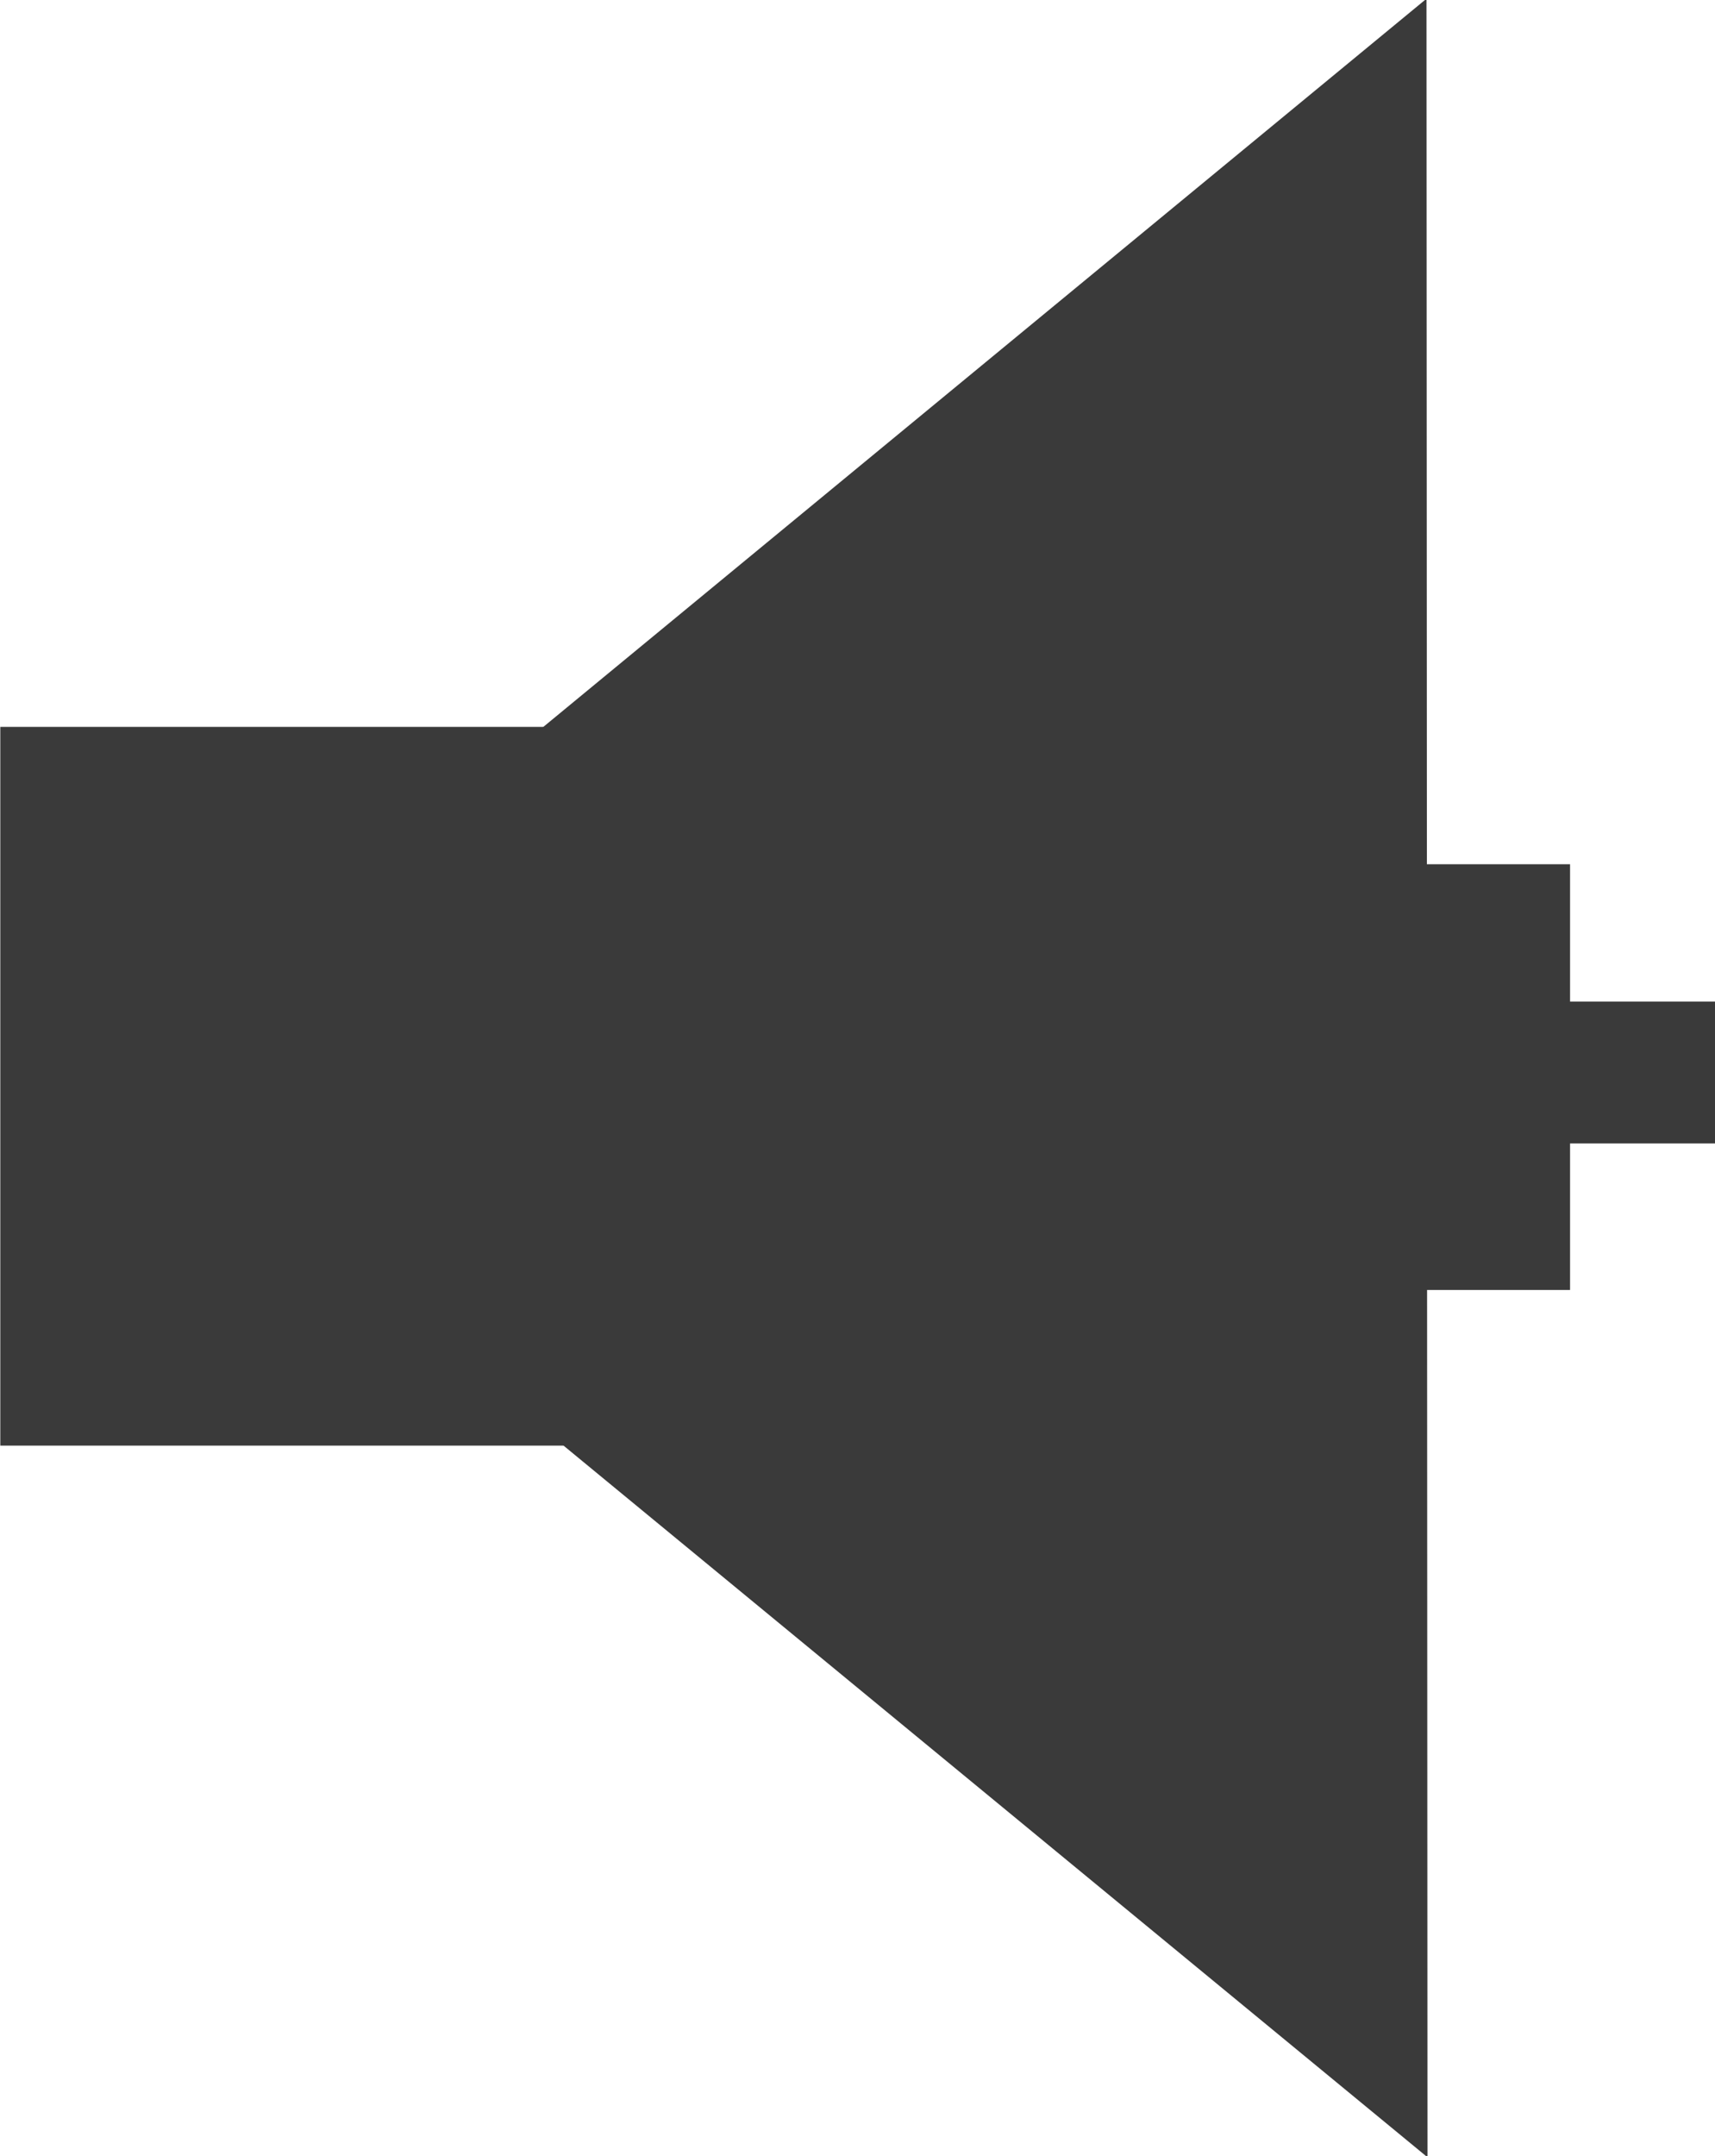
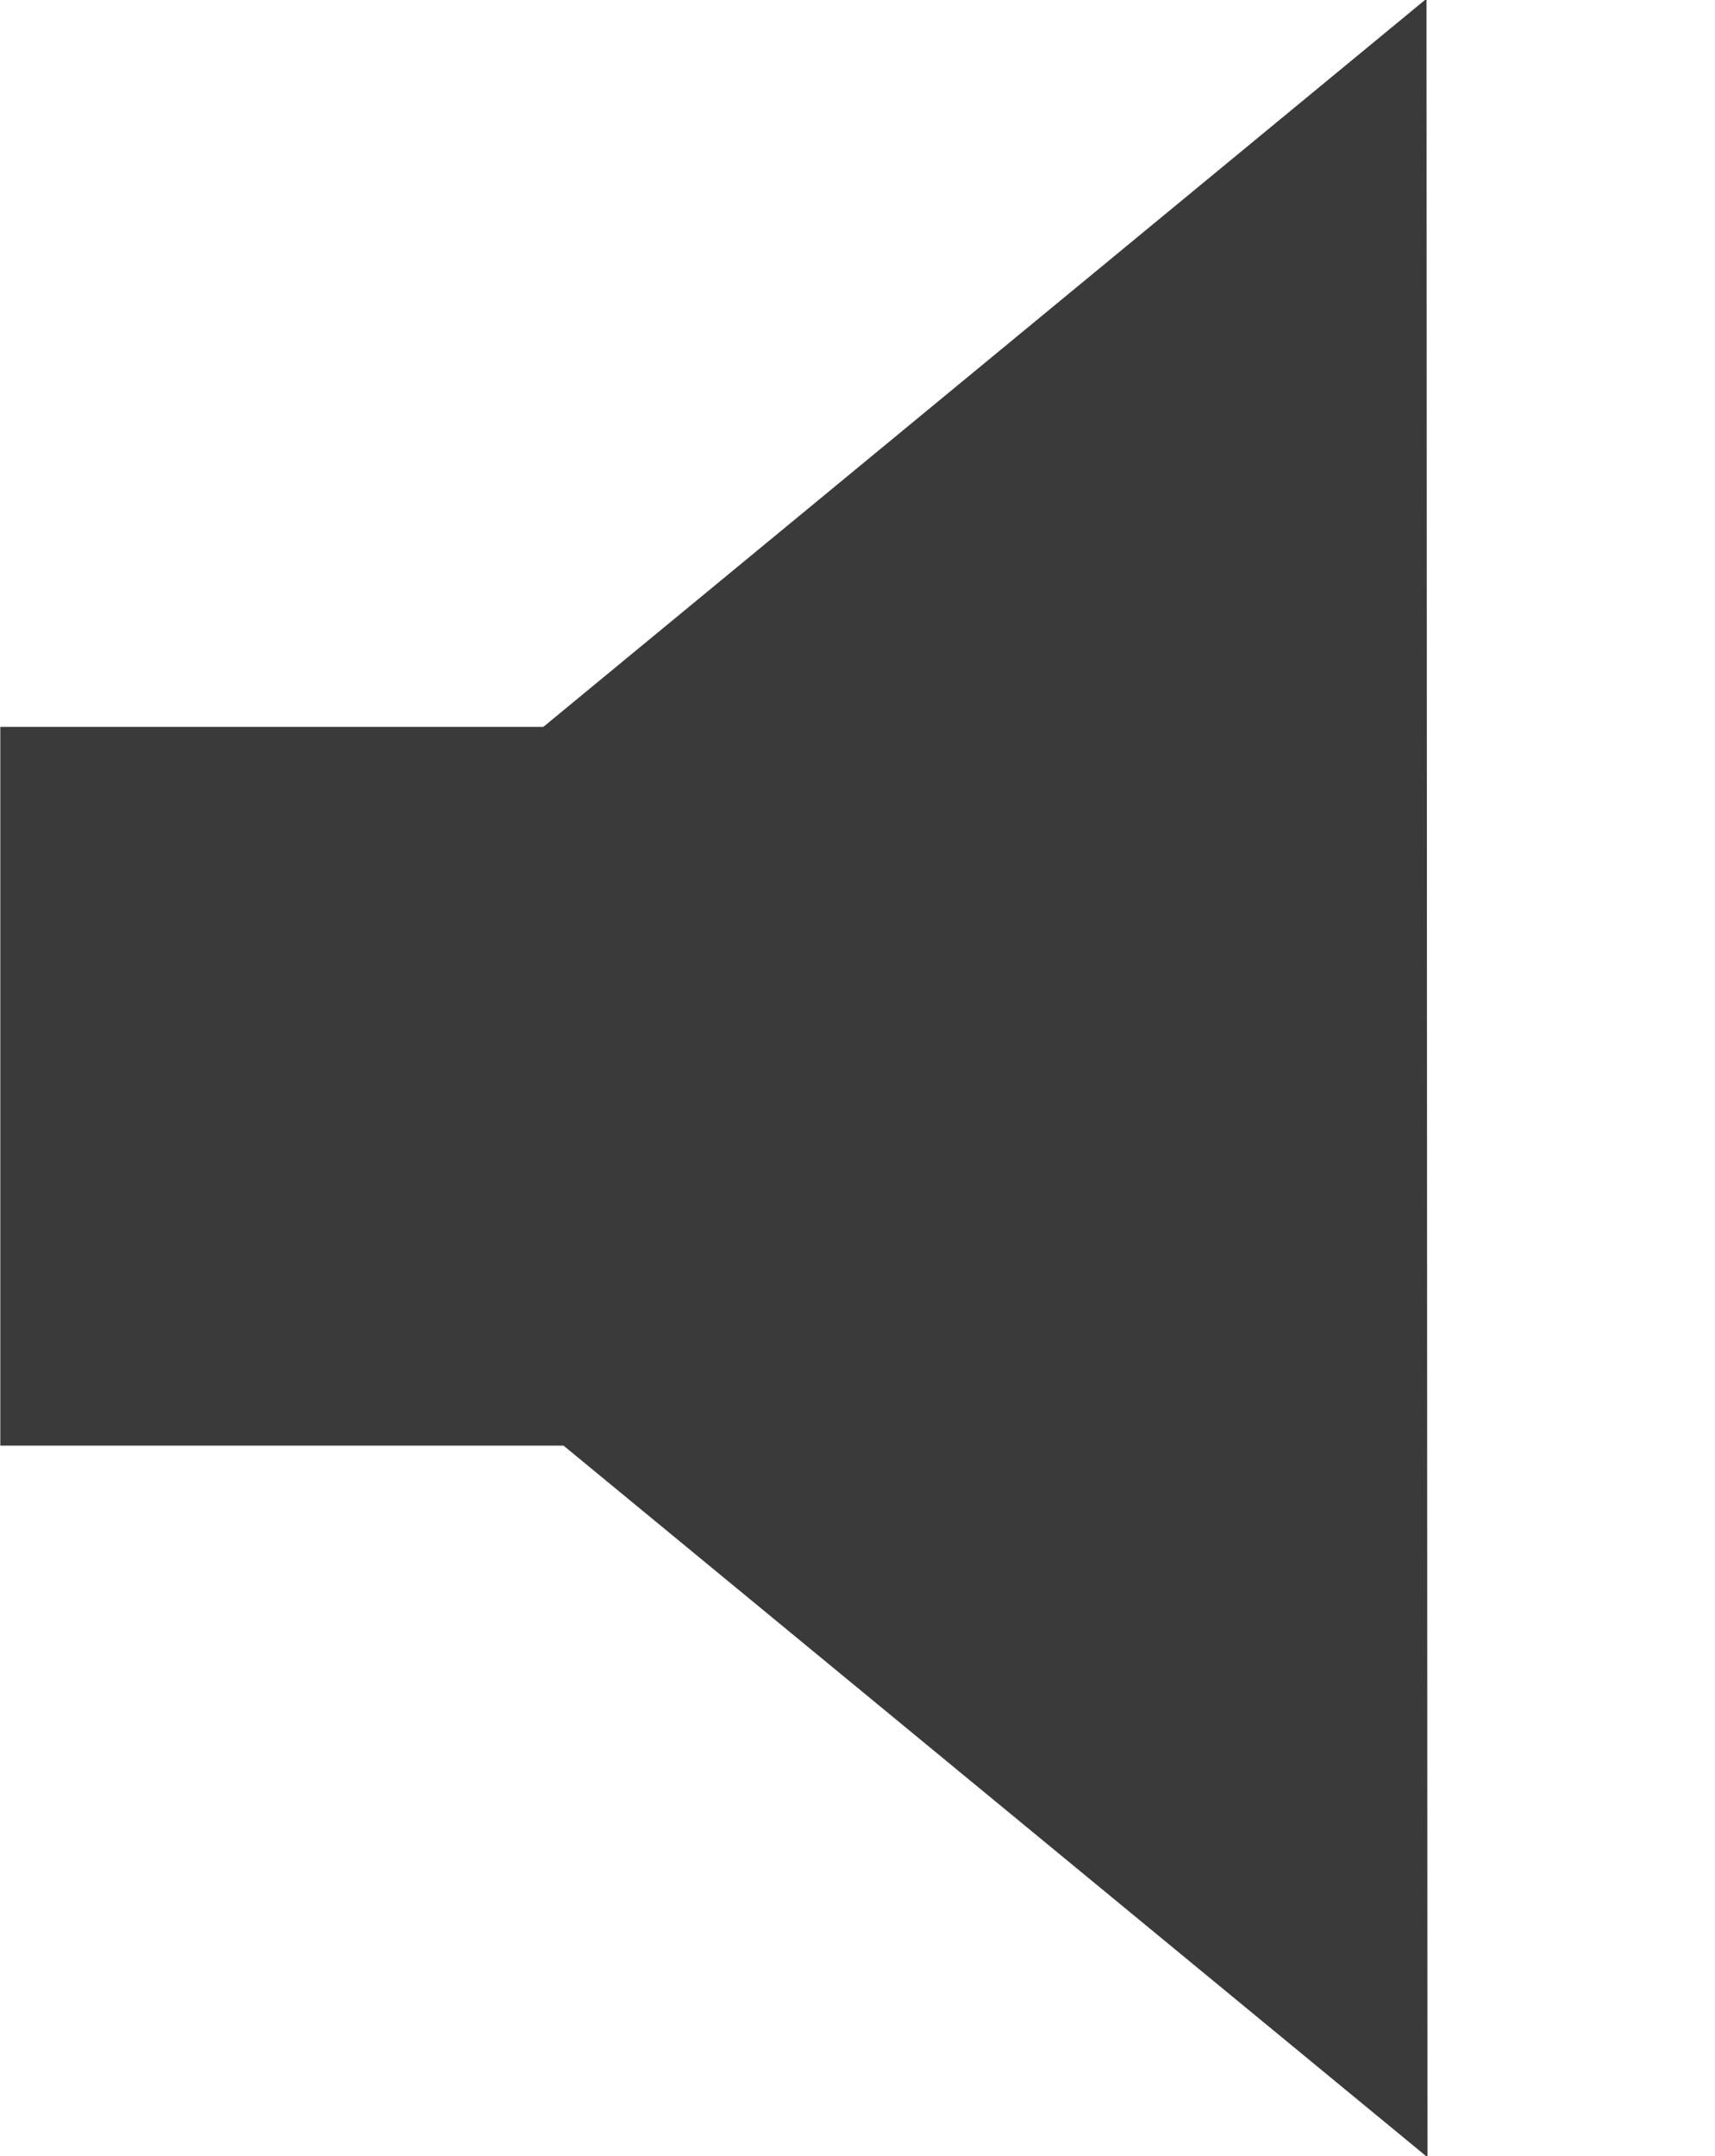
<svg xmlns="http://www.w3.org/2000/svg" xmlns:ns1="http://www.inkscape.org/namespaces/inkscape" xmlns:ns2="http://sodipodi.sourceforge.net/DTD/sodipodi-0.dtd" version="1.1" width="117.841" height="148.1" id="svg2" ns1:version="0.48.4 r9939" ns2:docname="un-mute.svg">
  <ns2:namedview pagecolor="#ffffff" bordercolor="#666666" borderopacity="1" objecttolerance="10" gridtolerance="10" guidetolerance="10" ns1:pageopacity="0" ns1:pageshadow="2" ns1:window-width="1600" ns1:window-height="847" id="namedview2990" showgrid="false" ns1:zoom="3.1800264" ns1:cx="93.45369" ns1:cy="67.640886" ns1:window-x="-8" ns1:window-y="-8" ns1:window-maximized="1" ns1:current-layer="svg2" fit-margin-top="0" fit-margin-left="0" fit-margin-right="0" fit-margin-bottom="0" />
  <defs id="defs4" />
  <path ns2:type="star" style="fill:#3a3a3a;fill-opacity:1;stroke:none" id="path3869" ns2:sides="3" ns2:cx="117.29462" ns2:cy="20.971672" ns2:r1="59.989082" ns2:r2="29.994541" ns2:arg1="1.0555514" ns2:arg2="2.1027489" ns1:flatsided="true" ns1:rounded="0" ns1:randomized="0" d="M 146.854,73.172 57.308,20.471 147.722,-30.728 z" ns1:transform-center-x="14.987587" ns1:transform-center-y="-0.015957068" transform="matrix(1,-0.012,0.009,1.427,-49.428,45.534)" />
  <rect style="fill:#3a3a3a;fill-opacity:1;stroke:none" id="rect3871" width="62.893" height="49.371" x="0.021" y="49.933" />
-   <rect style="fill:#3a3a3a;fill-opacity:1;stroke:none" id="rect3873" width="10.377" height="29.245" x="97.505" y="59.367" />
-   <rect style="fill:#3a3a3a;fill-opacity:1;stroke:none" id="rect4433" width="10.692" height="9.748" x="107.253" y="68.8" />
</svg>